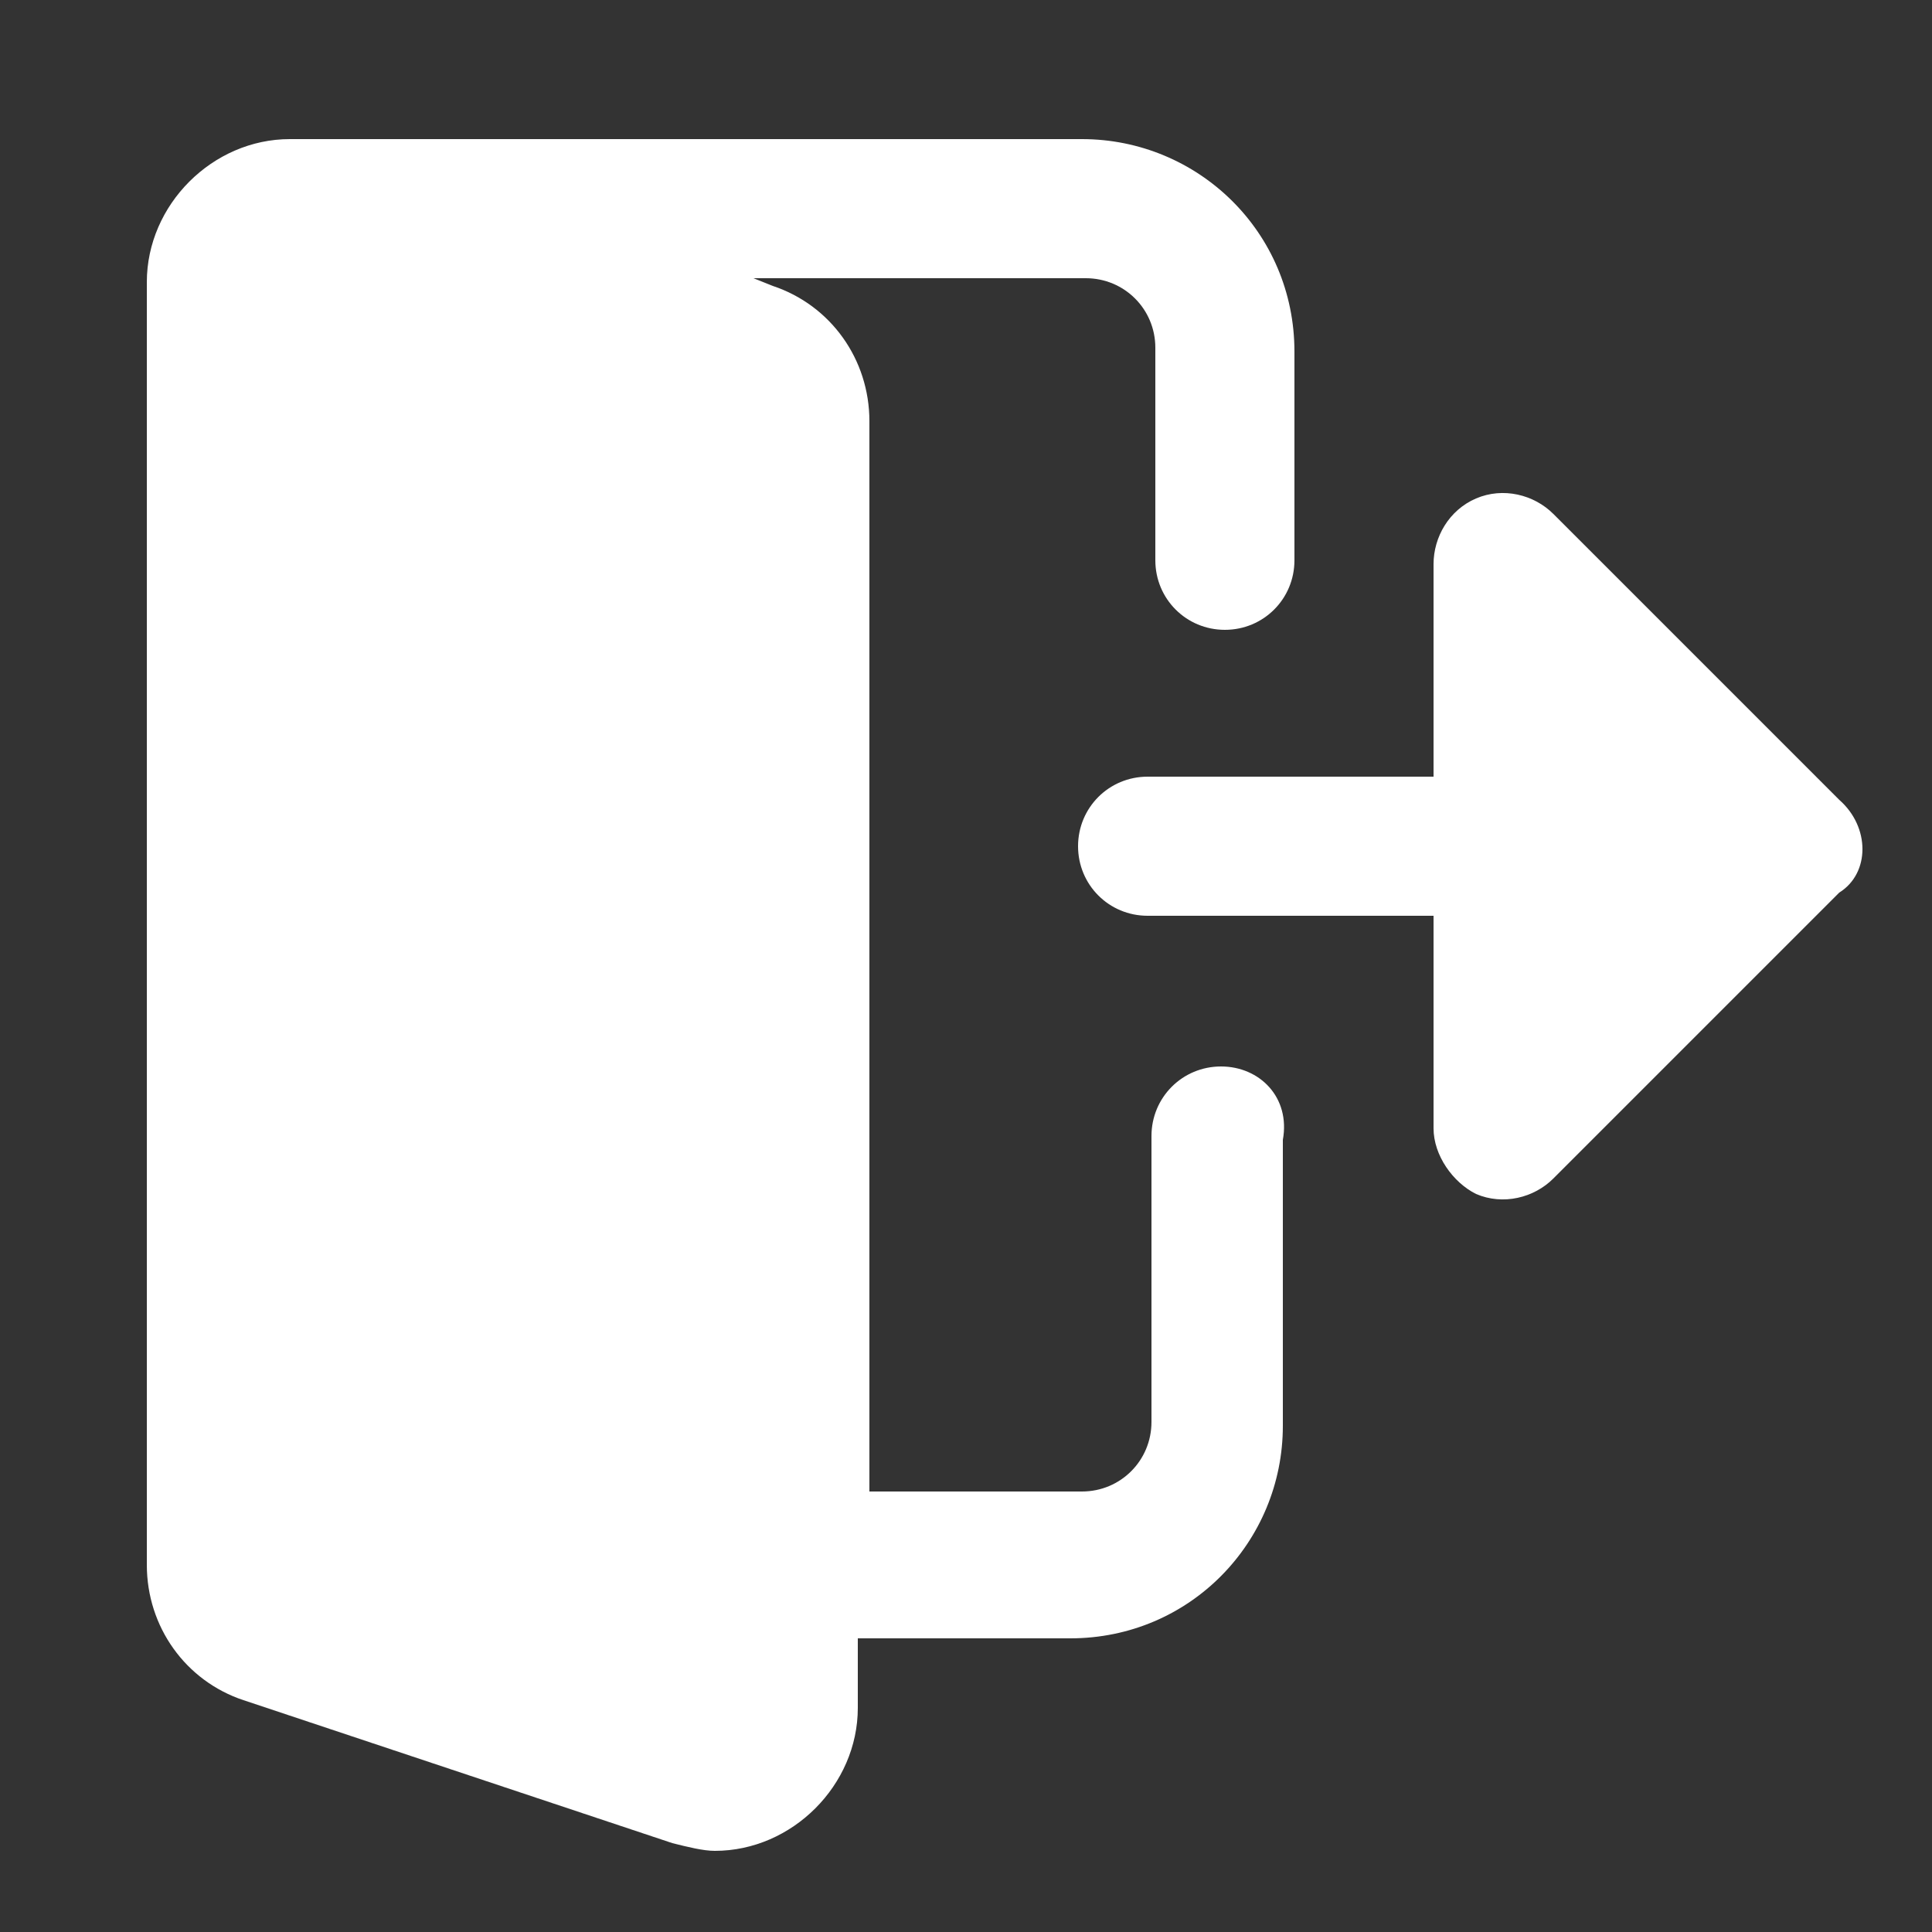
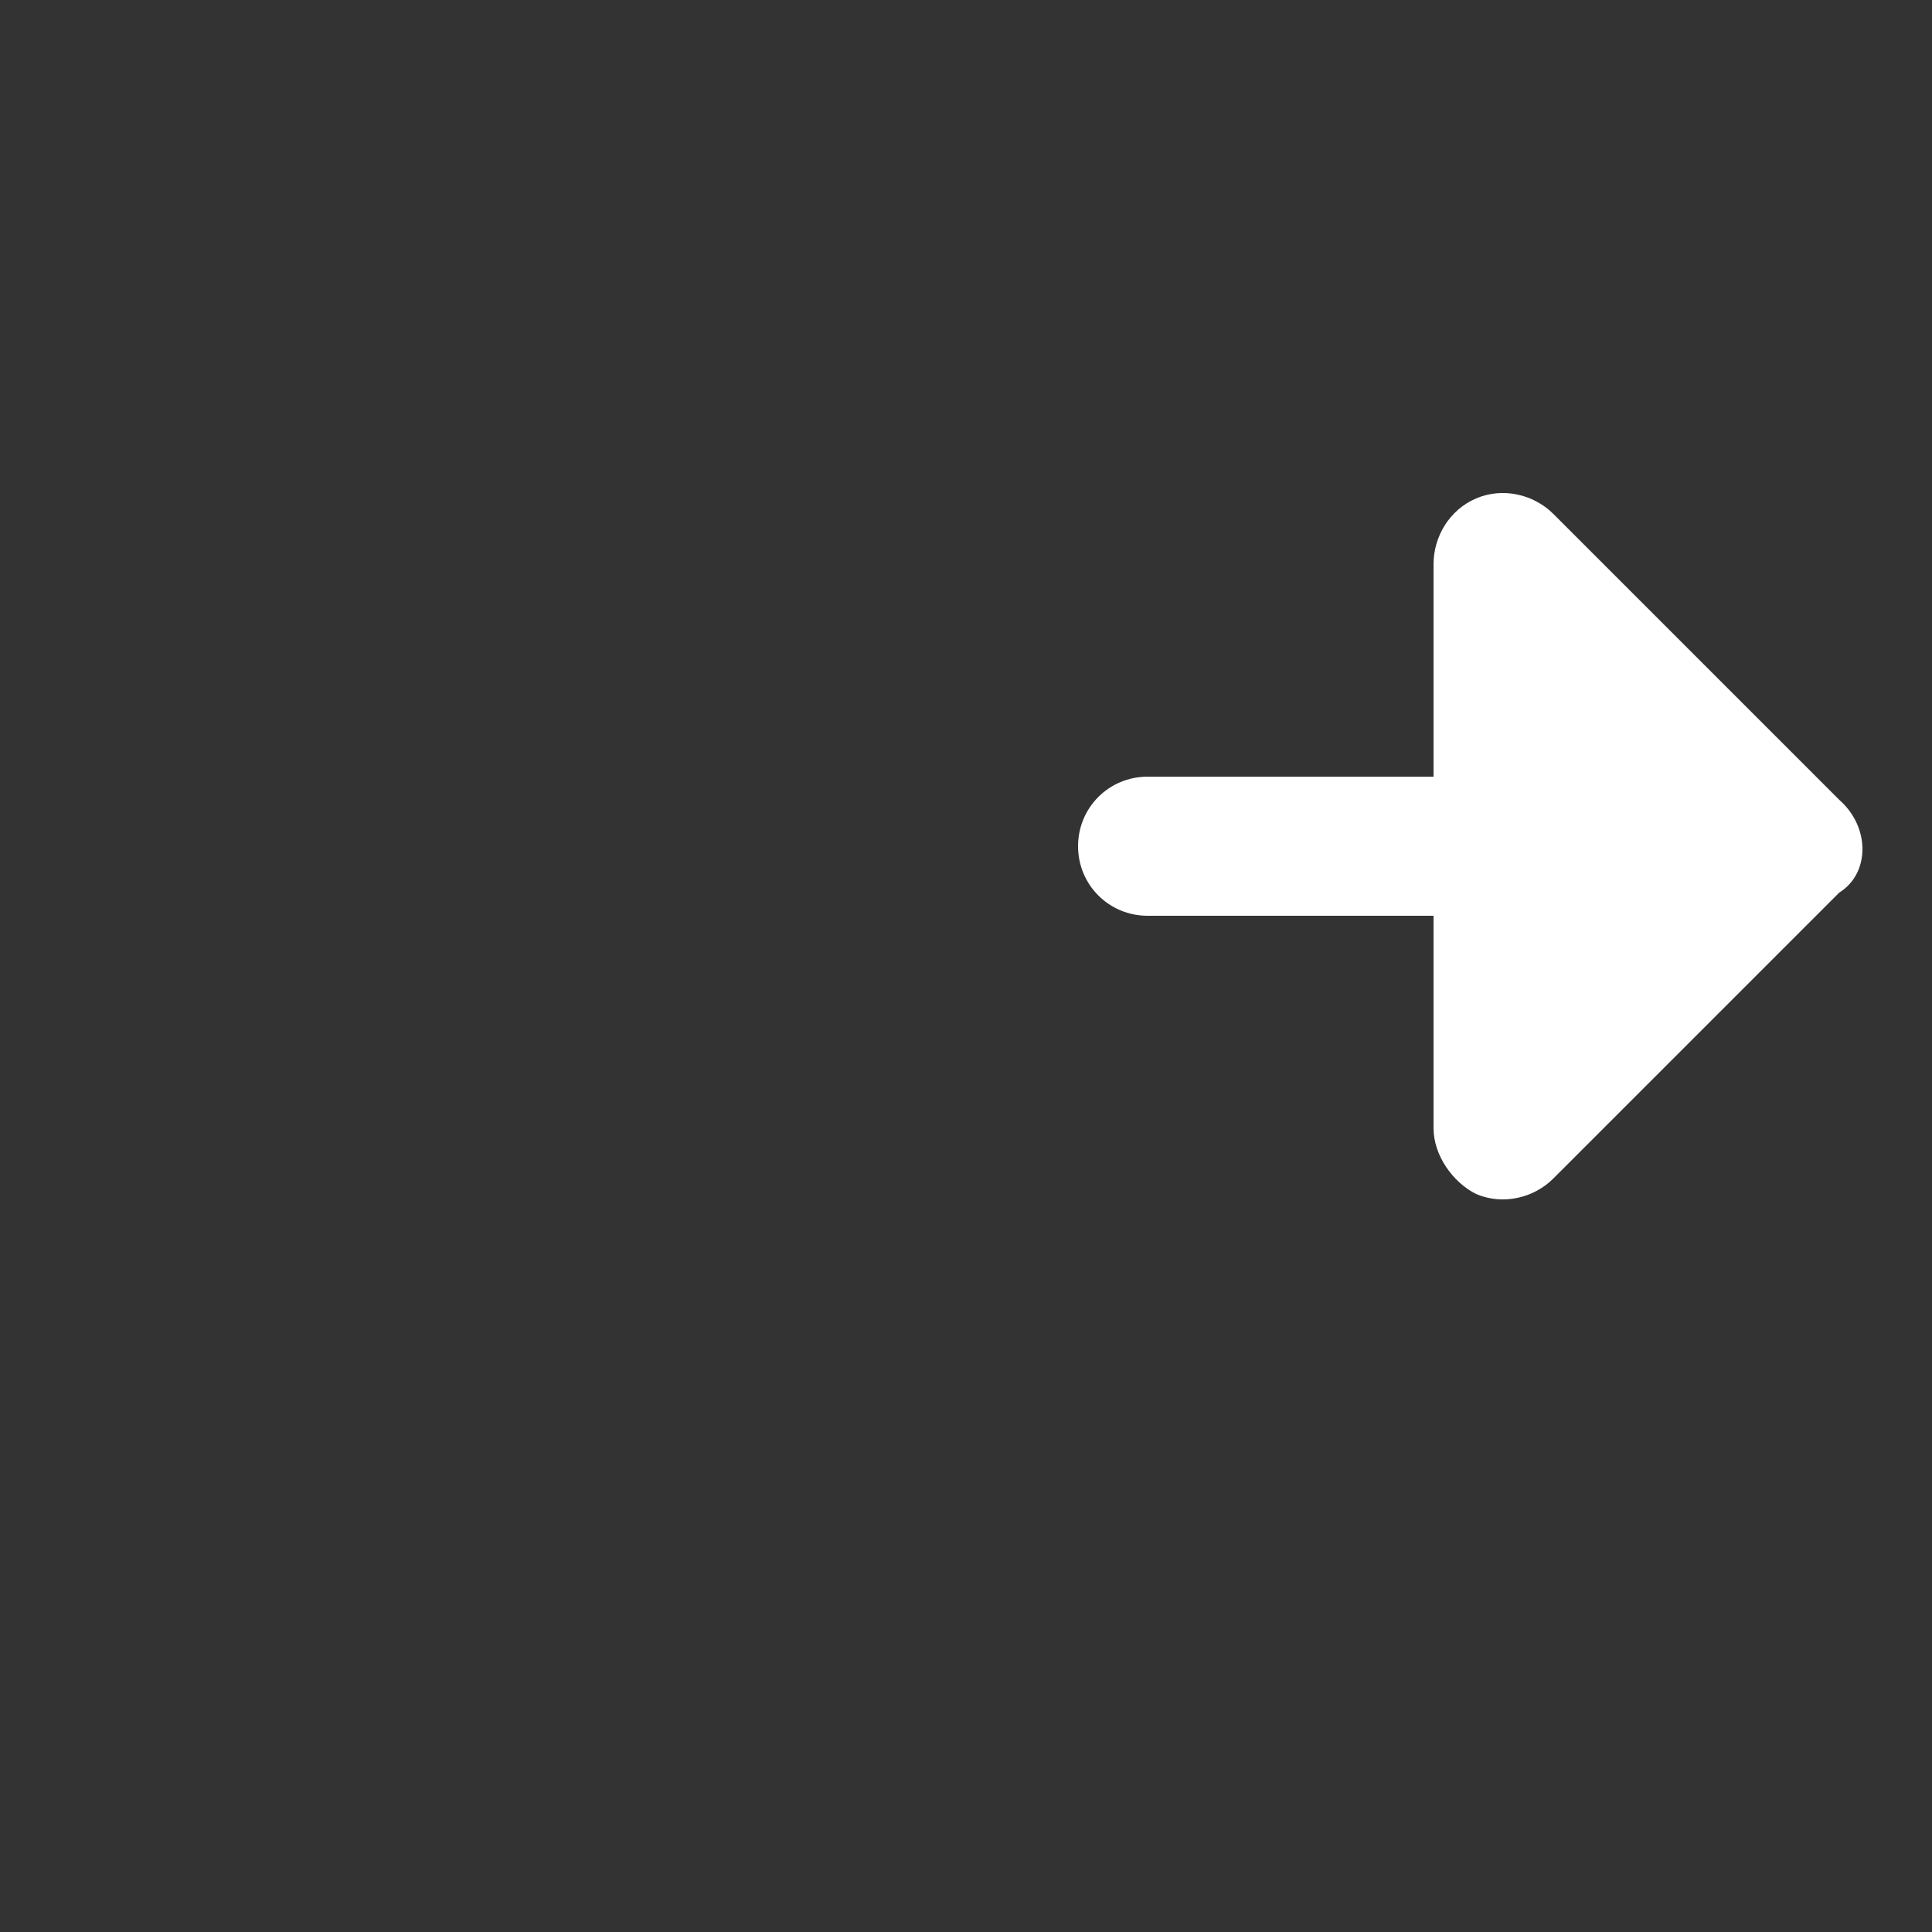
<svg xmlns="http://www.w3.org/2000/svg" xml:space="preserve" style="enable-background:new 0 0 50 50;" viewBox="0 0 50 50" y="0px" x="0px" id="Layer_1" version="1.1">
  <rect x="0" y="0" width="50" height="50" fill="#333333" stroke="none" />
  <style type="text/css">
	.st0{fill:#FFFFFF;}
</style>
-   <path d="M31.6,27.6c-1,0-1.8,0.8-1.8,1.8v7.4c0,1-0.8,1.8-1.8,1.8h-5.5V10.9c0-1.6-1-3-2.5-3.5l-0.5-0.2h8.6  c1,0,1.8,0.8,1.8,1.8v5.5c0,1,0.8,1.8,1.8,1.8s1.8-0.8,1.8-1.8V9.1c0-3.1-2.5-5.5-5.5-5.5H8c-0.1,0-0.1,0-0.2,0c-0.1,0-0.2,0-0.3,0  c-2,0-3.7,1.7-3.7,3.7v33.2c0,1.6,1,3,2.5,3.5l11.1,3.7c0.4,0.1,0.8,0.2,1.1,0.2c2,0,3.7-1.7,3.7-3.7v-1.8h5.5  c3.1,0,5.5-2.5,5.5-5.5v-7.4C33.4,28.4,32.6,27.6,31.6,27.6z" class="st0" />
  <path d="M47.6,20.7l-7.4-7.4c-0.5-0.5-1.3-0.7-2-0.4c-0.7,0.3-1.1,1-1.1,1.7v5.5h-7.4c-1,0-1.8,0.8-1.8,1.8  s0.8,1.8,1.8,1.8h7.4v5.5c0,0.7,0.5,1.4,1.1,1.7c0.7,0.3,1.5,0.1,2-0.4l7.4-7.4C48.4,22.6,48.4,21.4,47.6,20.7z" class="st0" />
</svg>